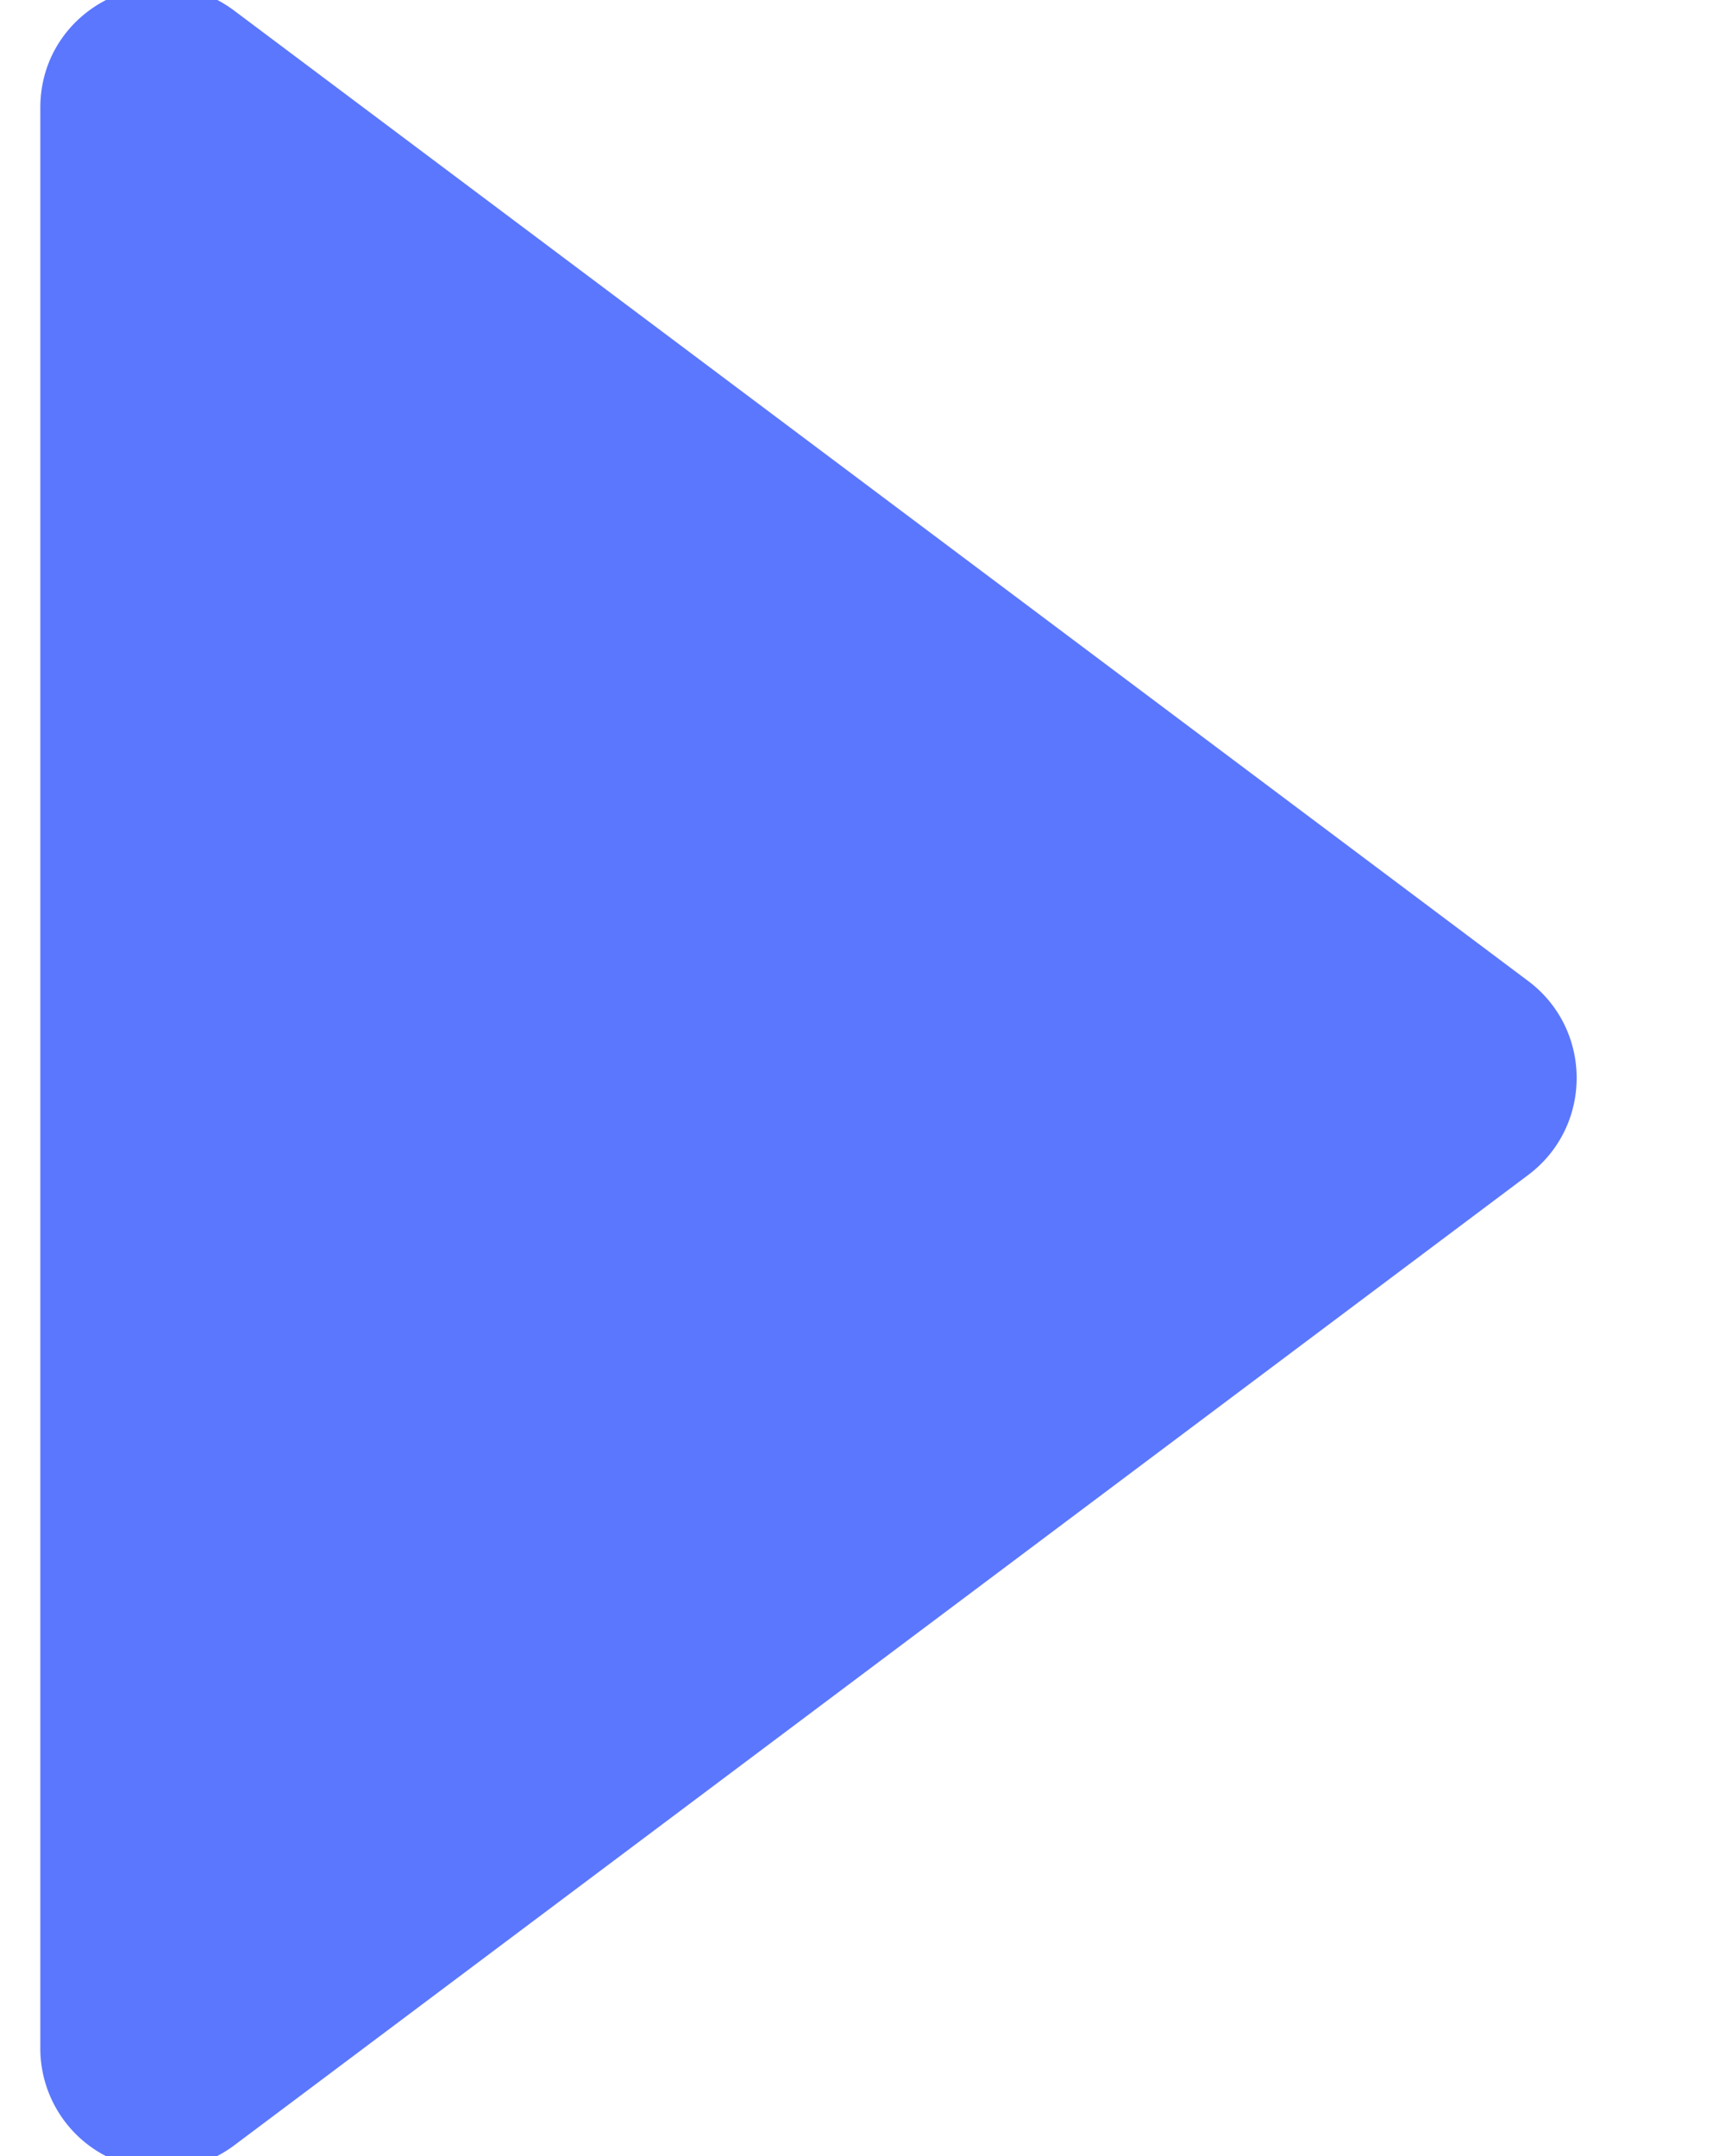
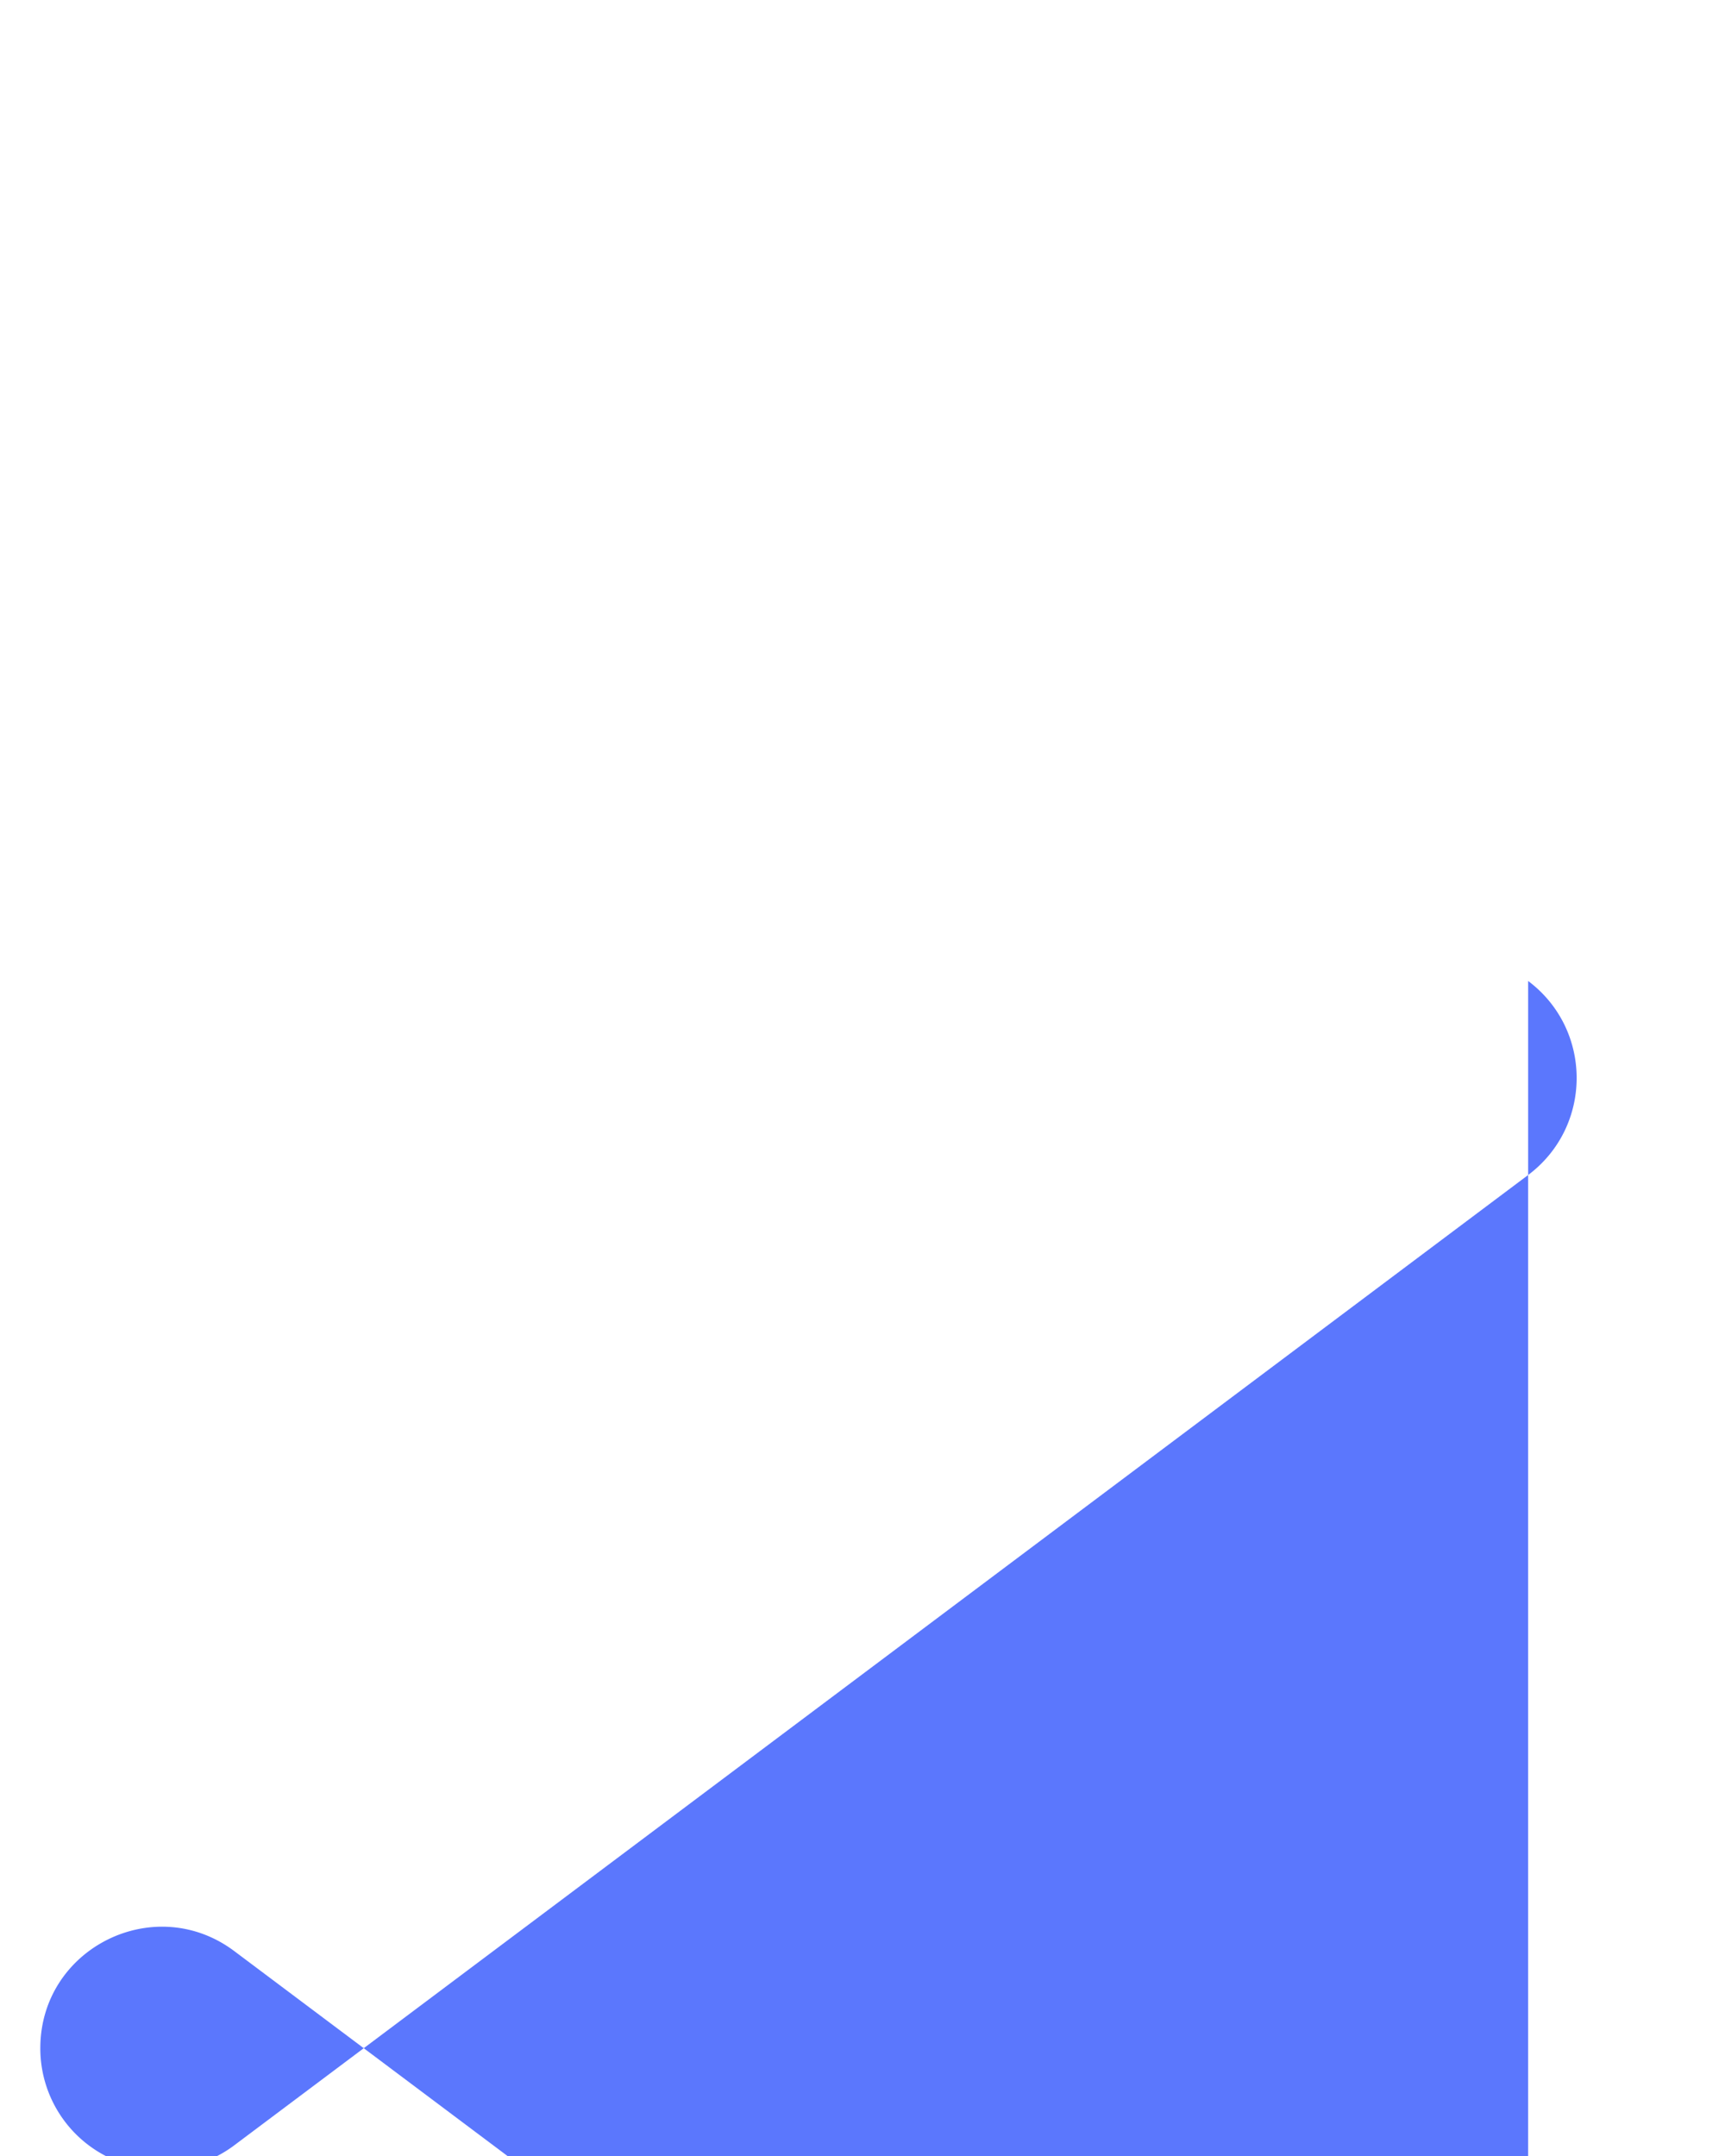
<svg xmlns="http://www.w3.org/2000/svg" viewBox="0 0 8 10" version="1.1">
-   <path d="M7.087 4.55c.3.225.3.675 0 .9l-6 4.5a.562.562 0 0 1-.9-.45v-9c0-.464.53-.728.9-.45l6 4.5z" fill="#5B77FD" fill-rule="nonzero" />
+   <path d="M7.087 4.55c.3.225.3.675 0 .9l-6 4.5a.562.562 0 0 1-.9-.45c0-.464.53-.728.9-.45l6 4.5z" fill="#5B77FD" fill-rule="nonzero" />
</svg>